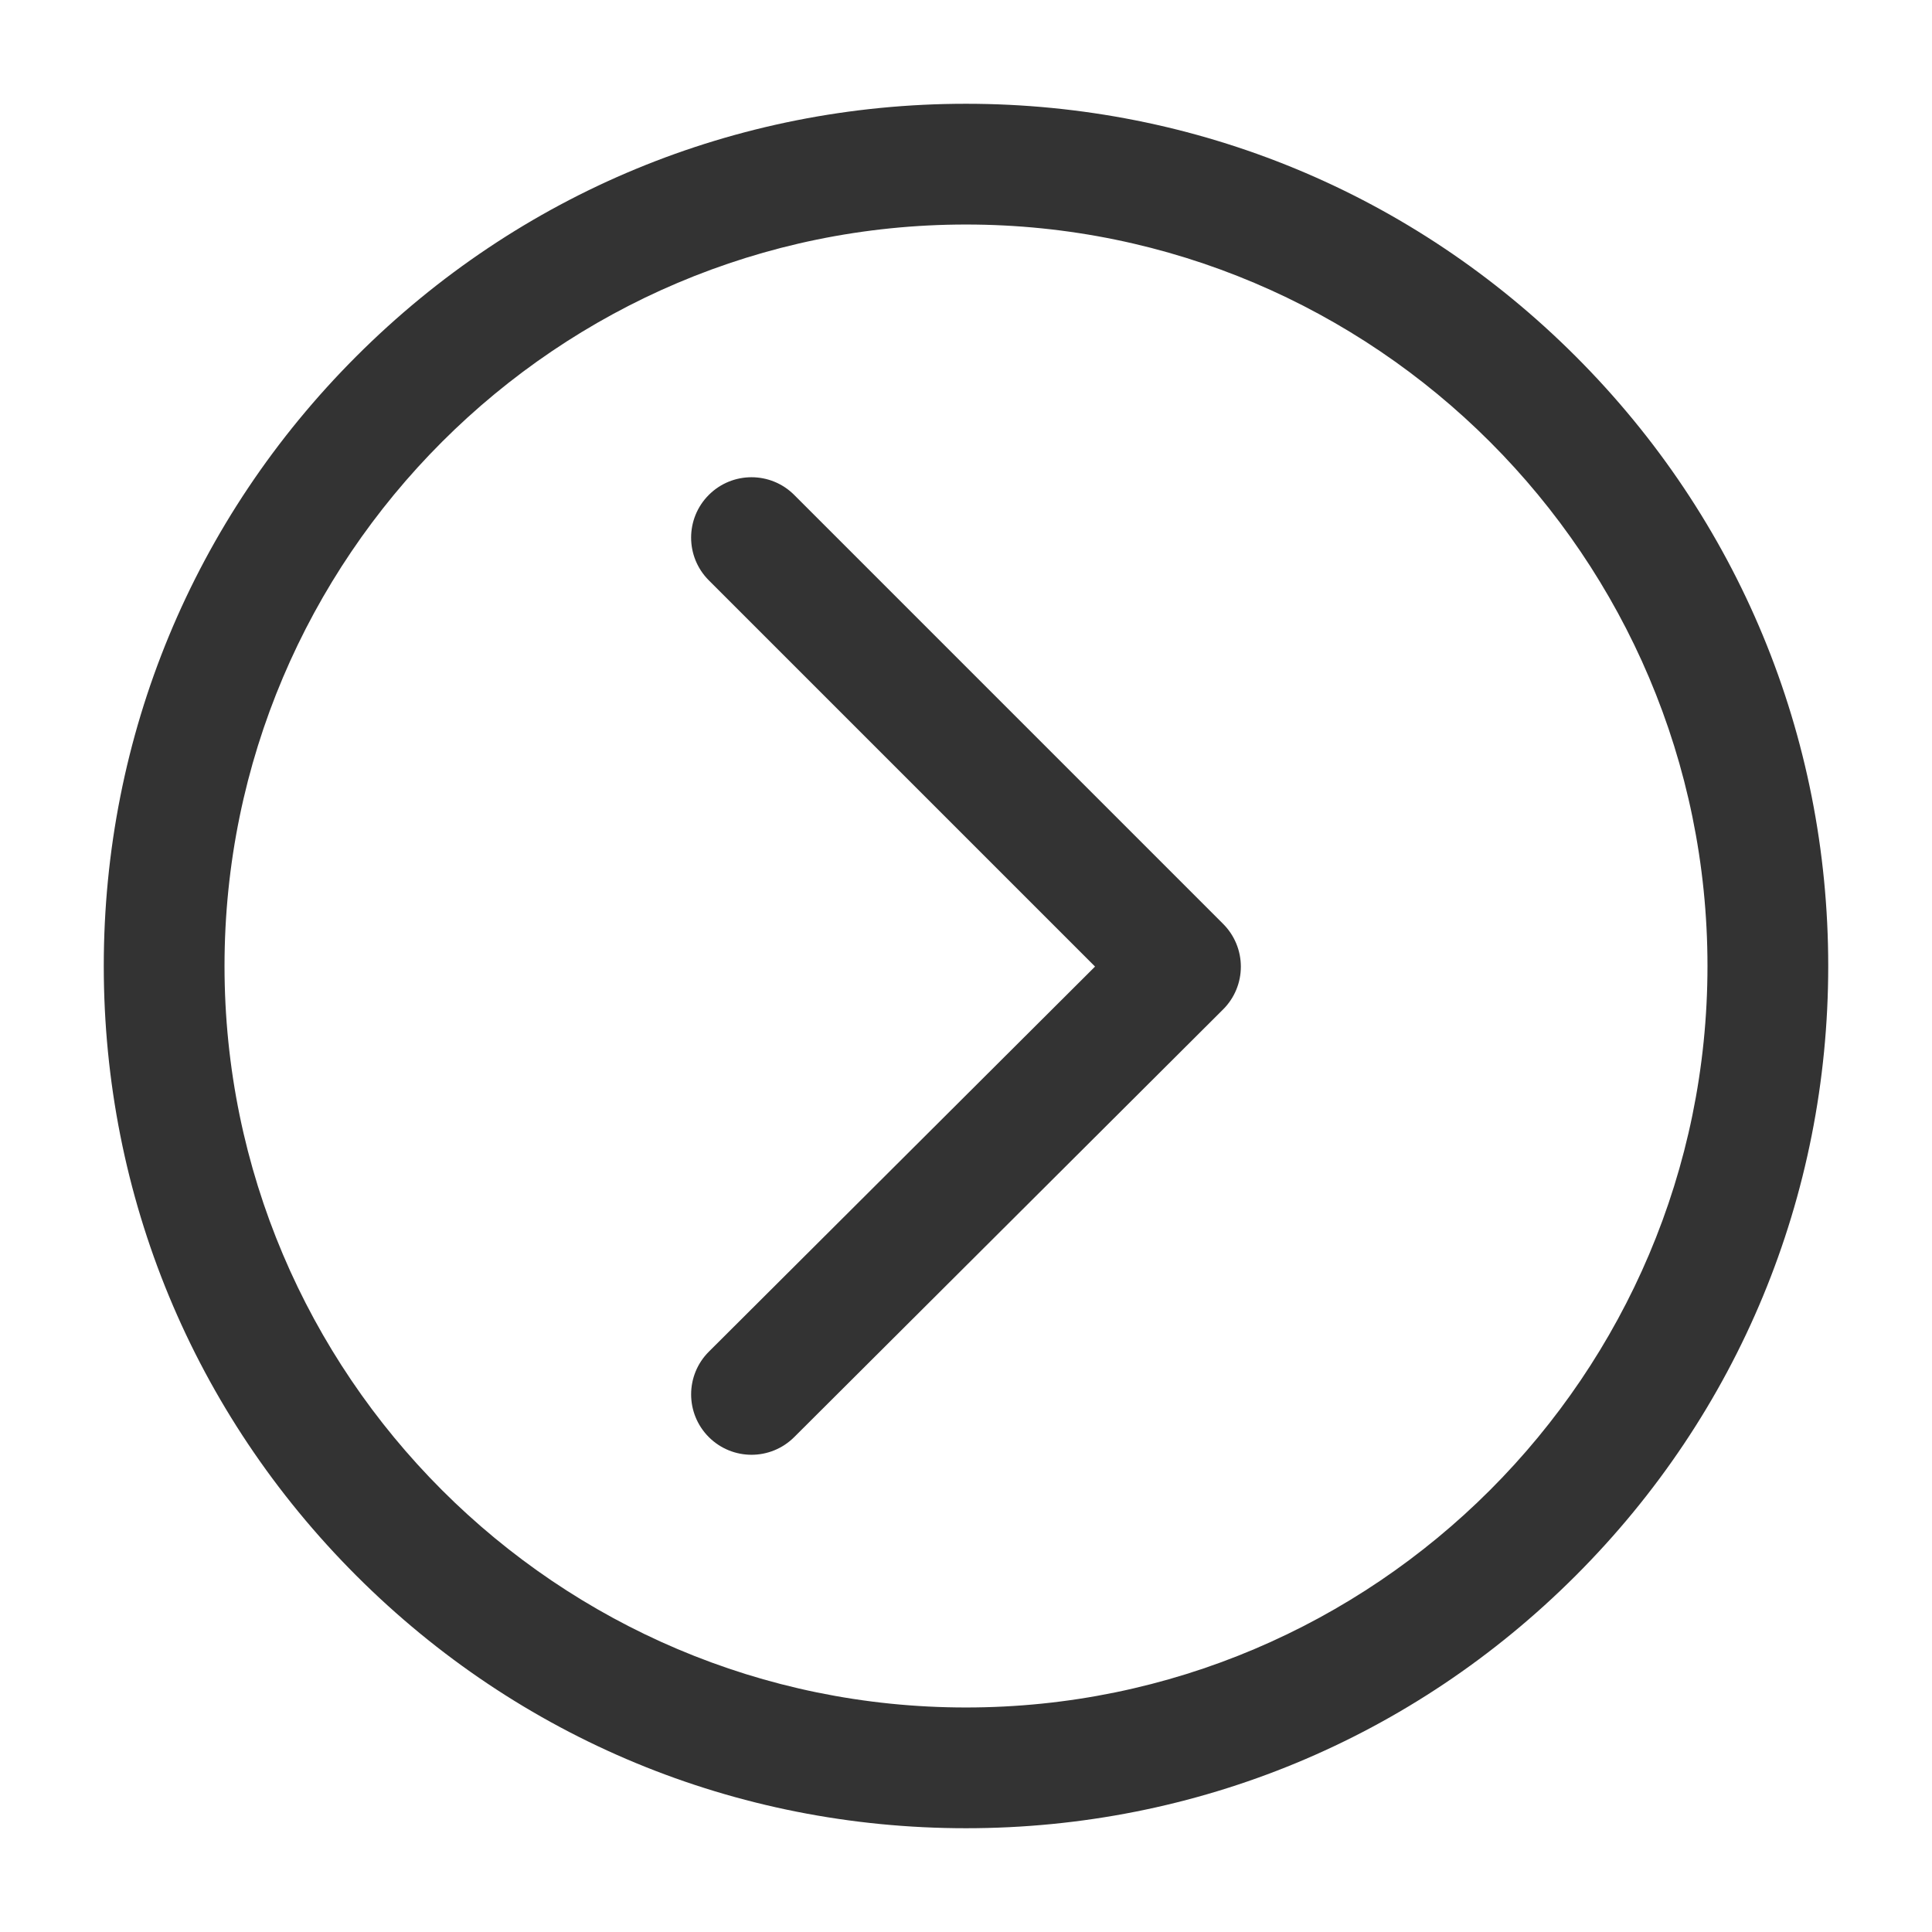
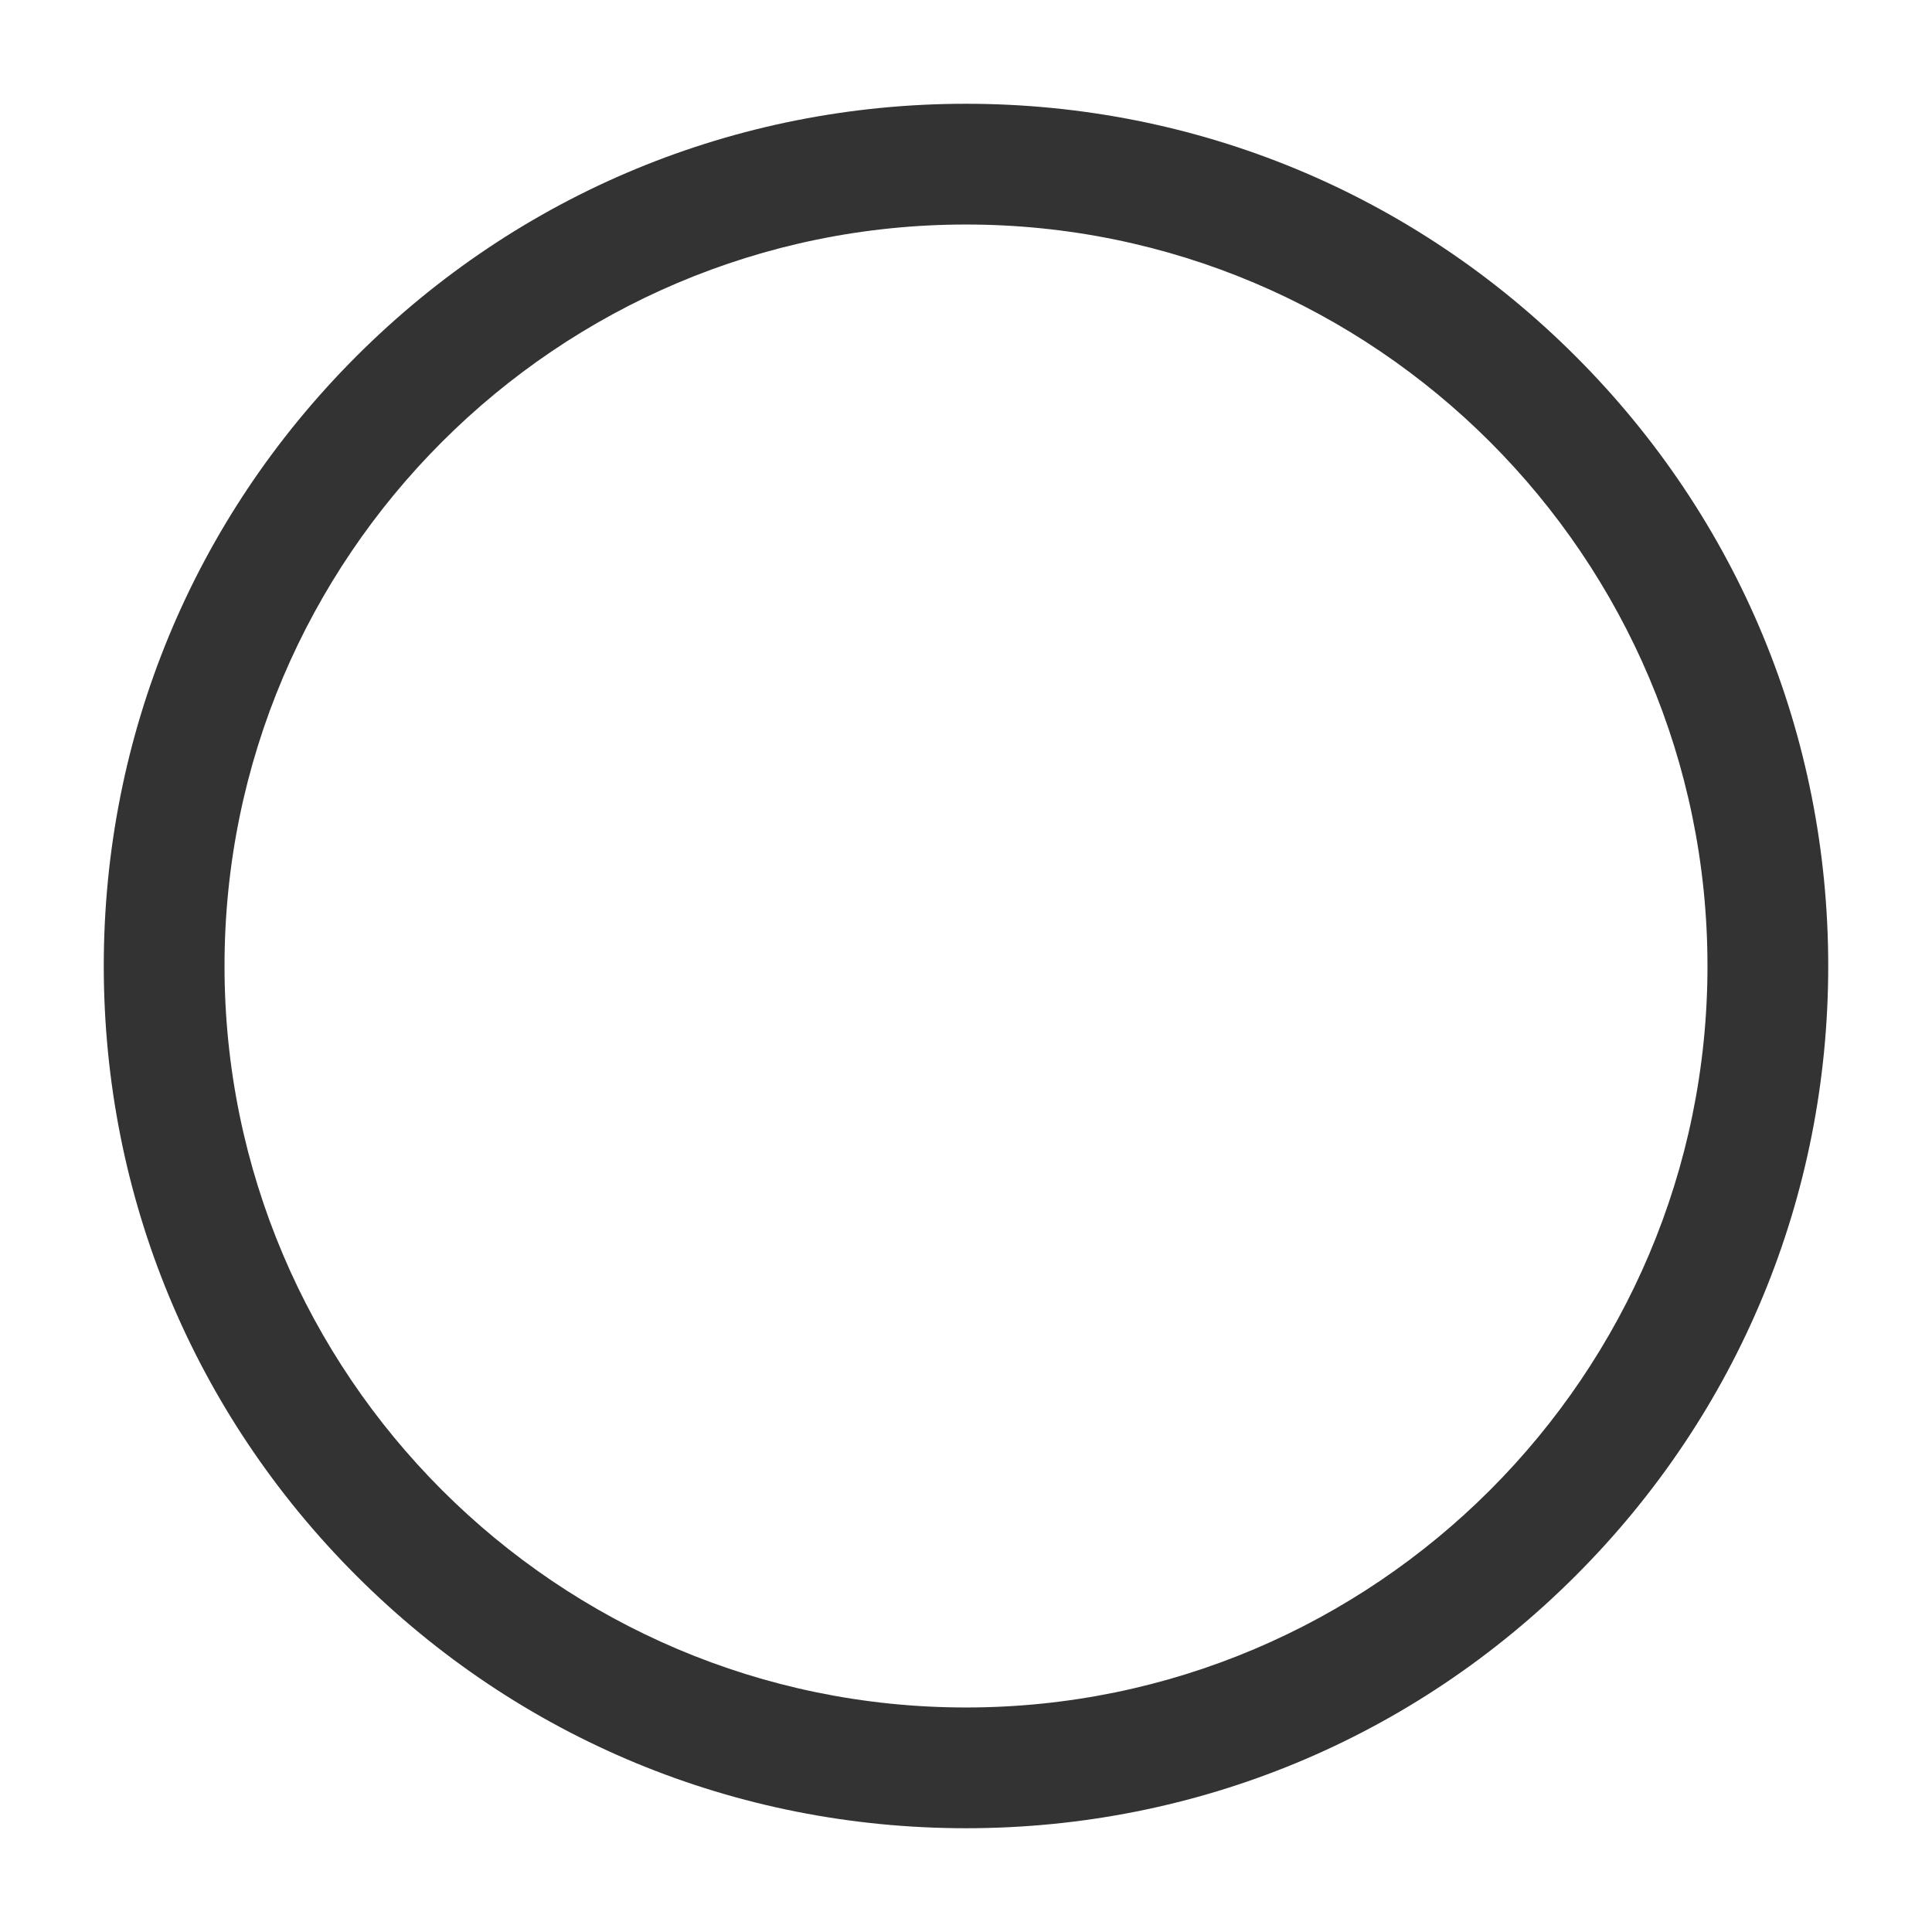
<svg xmlns="http://www.w3.org/2000/svg" width="800px" height="800px" viewBox="0 0 512 512" version="1.1" xml:space="preserve">
  <style type="text/css">
	.st0{fill:#333333;}
</style>
  <g id="Layer_1" />
  <g id="Layer_2">
    <g>
      <path class="st0" d="M256,27.5c-61.03,0-118.42,23.77-161.57,66.93C51.27,137.58,27.5,194.97,27.5,256s23.77,118.42,66.93,161.57    C137.58,460.73,194.97,484.5,256,484.5s118.42-23.77,161.57-66.93C460.73,374.42,484.5,317.03,484.5,256    s-23.77-118.42-66.93-161.57C374.42,51.27,317.03,27.5,256,27.5z M256,452.5c-108.35,0-196.5-88.15-196.5-196.5    S147.65,59.5,256,59.5S452.5,147.65,452.5,256S364.35,452.5,256,452.5z" />
-       <path class="st0" d="M210.47,131.16c-6.25-6.25-16.38-6.25-22.63,0c-6.25,6.25-6.25,16.38,0,22.63L290.2,256.15L187.86,358.2    c-6.26,6.24-6.27,16.37-0.03,22.63c3.13,3.13,7.23,4.7,11.33,4.7c4.09,0,8.17-1.56,11.3-4.67L324.14,267.5    c3.01-3,4.7-7.07,4.7-11.32s-1.68-8.32-4.69-11.33L210.47,131.16z" />
    </g>
  </g>
</svg>